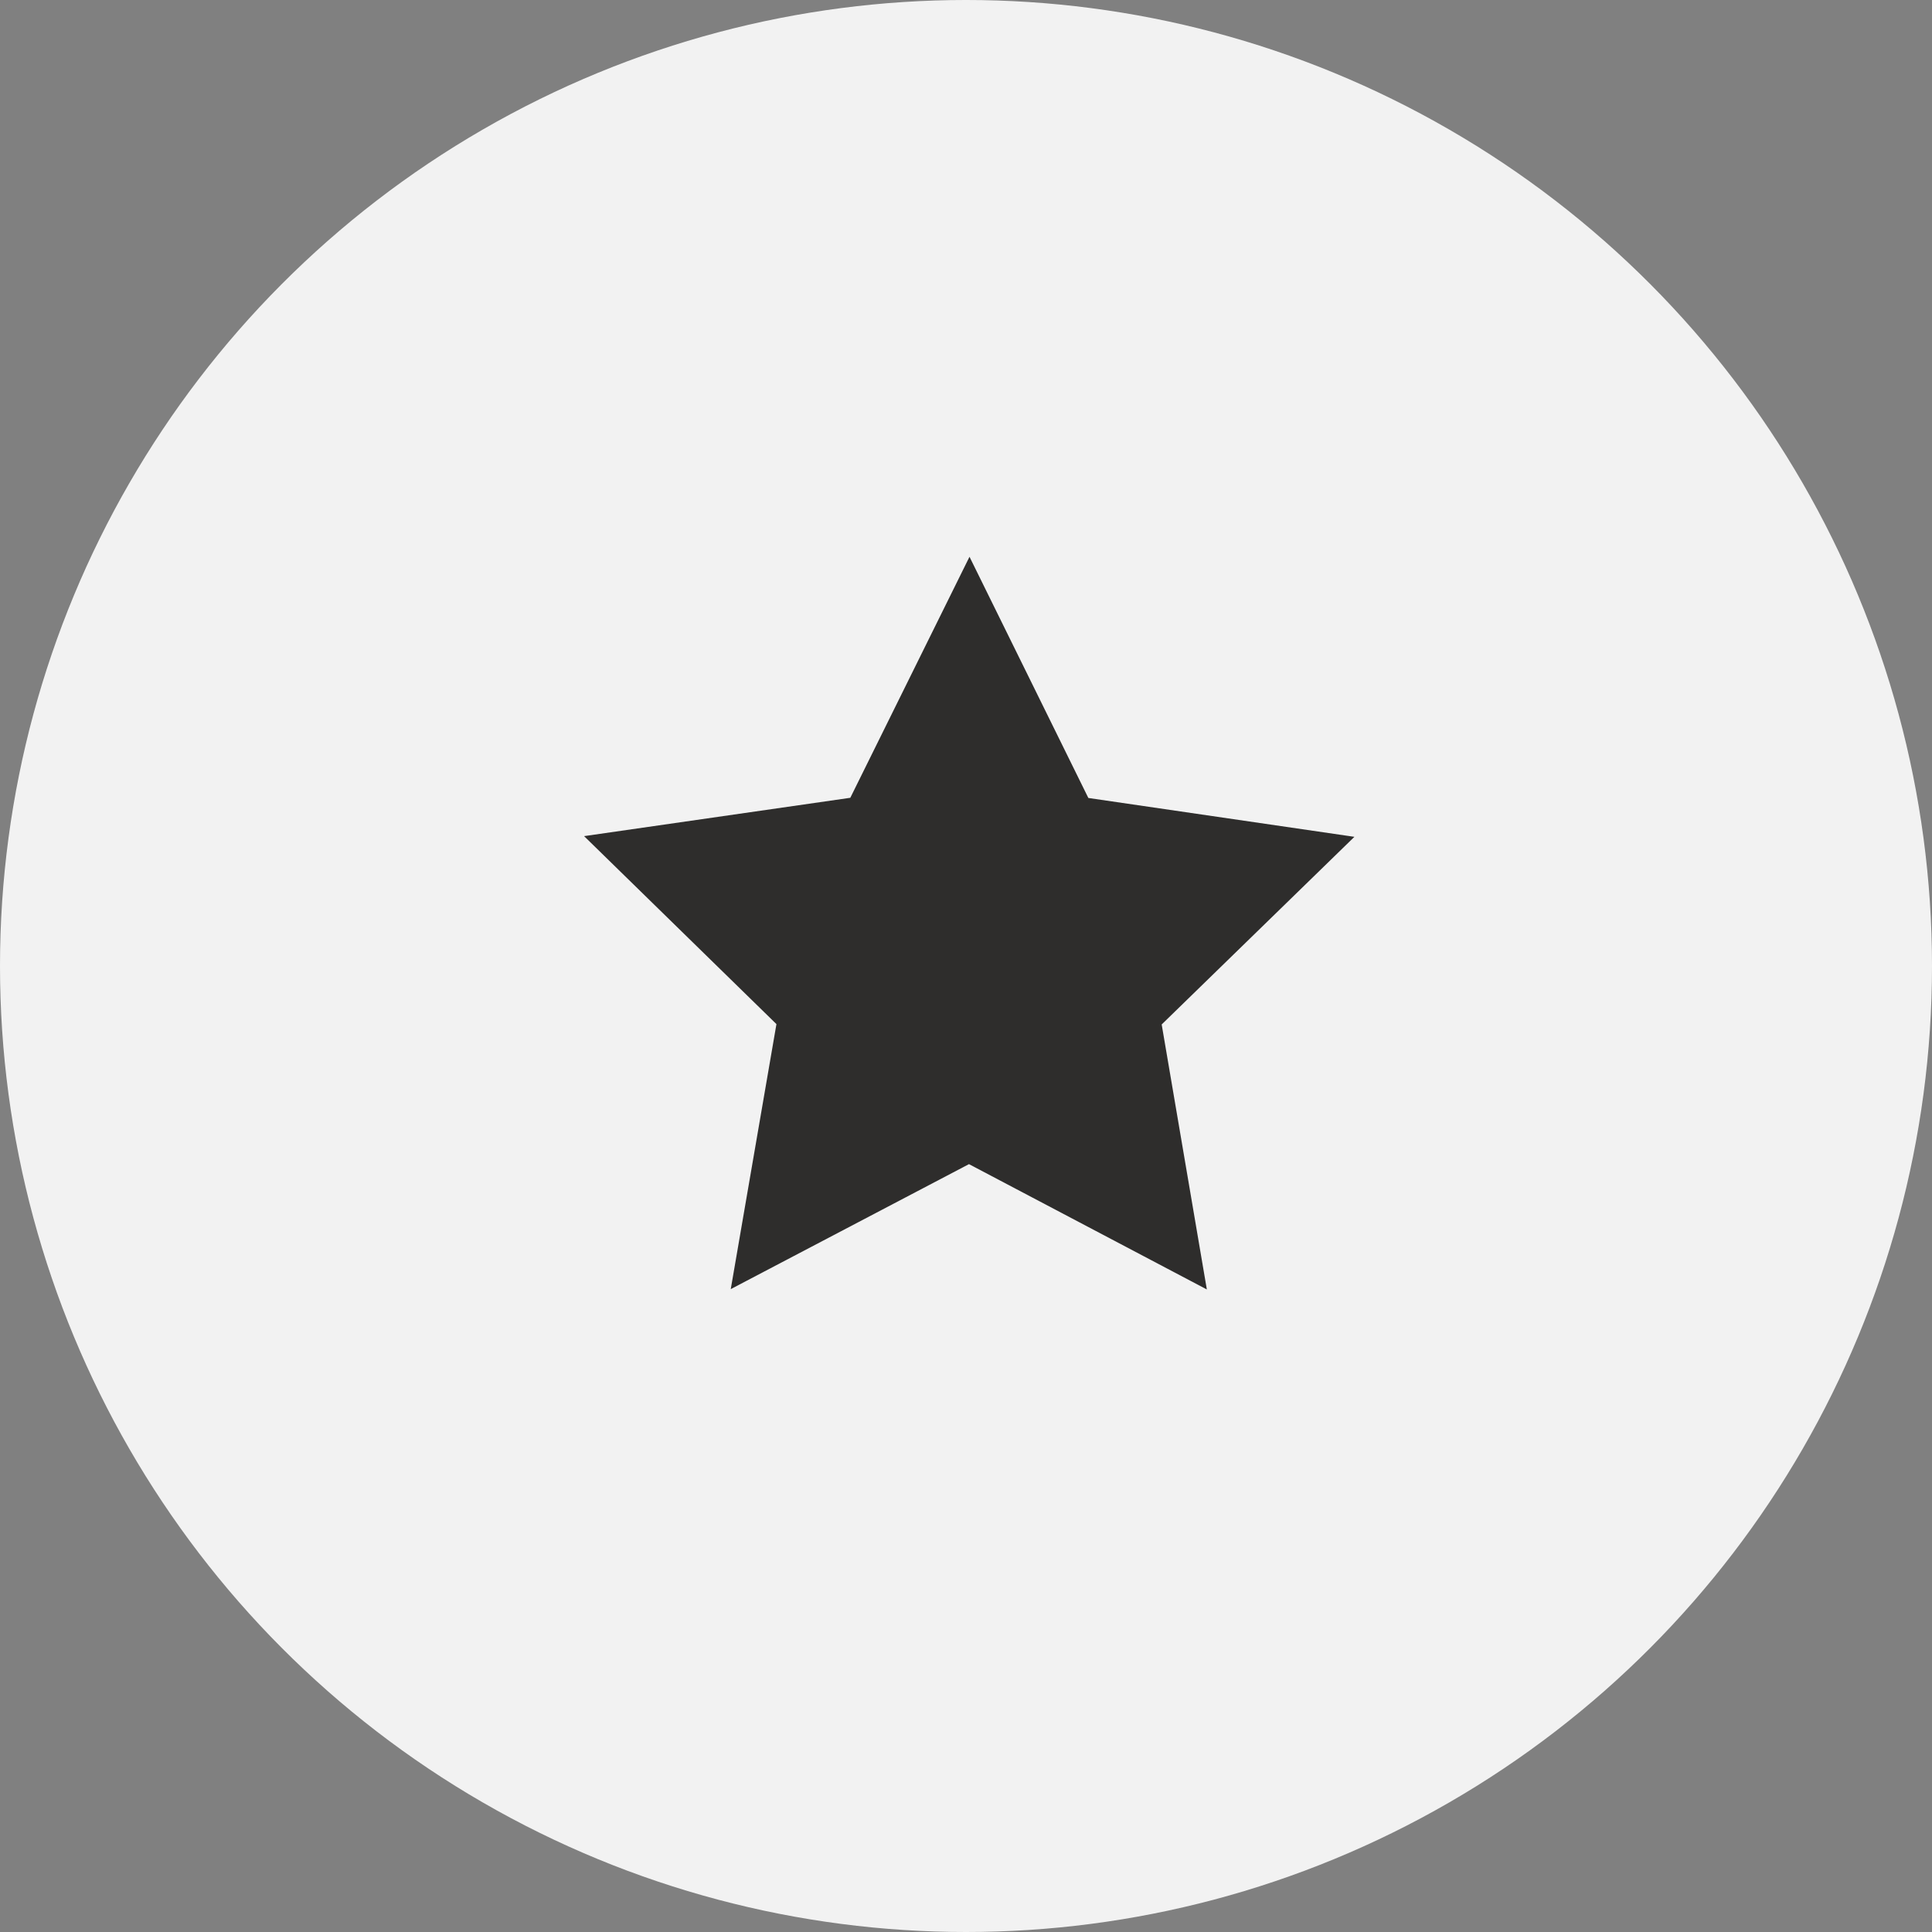
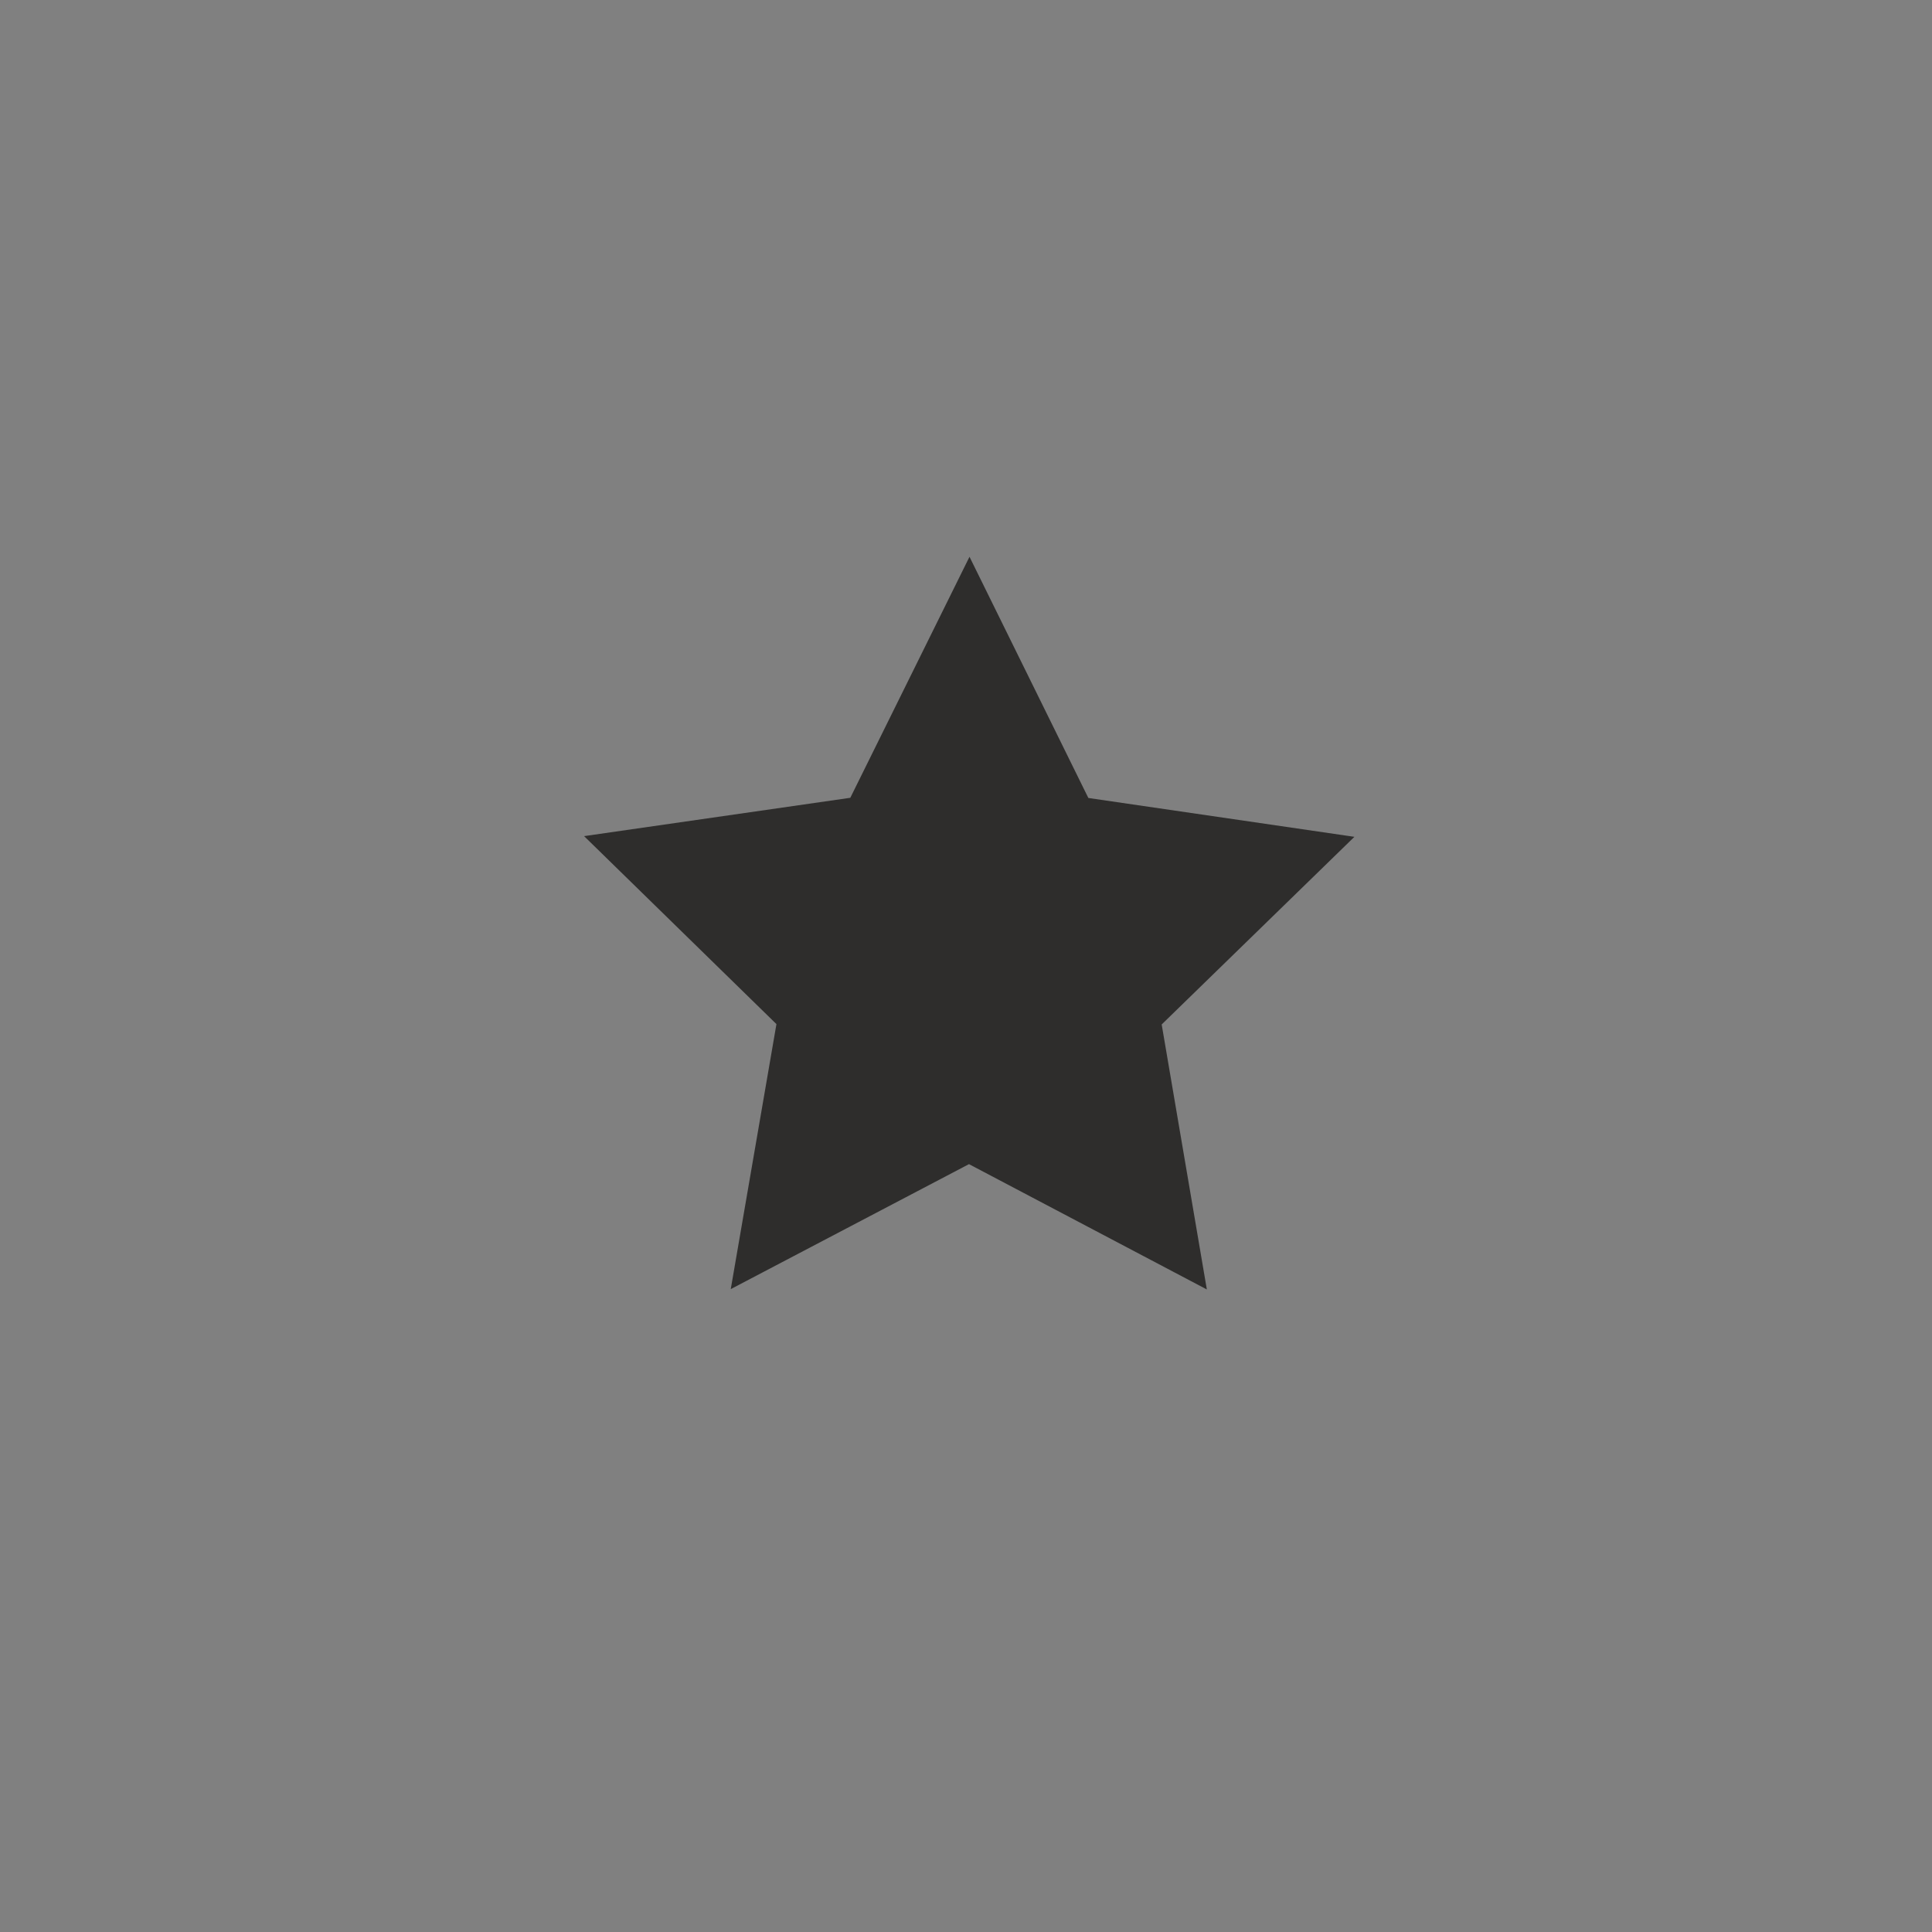
<svg xmlns="http://www.w3.org/2000/svg" viewBox="0 0 110.38 110.38">
  <rect x="0" y="0" width="110.38" height="110.38" fill="#808080" stroke="none" />
  <defs>
    <style>.a{fill:#f2f2f2;}.b{fill:#2e2d2c;}</style>
  </defs>
  <title>why-ico-friendly</title>
-   <circle class="a" cx="55.19" cy="55.19" r="55.19" />
  <polygon class="b" points="55.36 66.51 41.75 73.65 44.36 58.51 33.37 47.77 48.58 45.58 55.39 31.81 62.18 45.59 77.38 47.81 66.37 58.53 68.95 73.67 55.36 66.51" />
</svg>